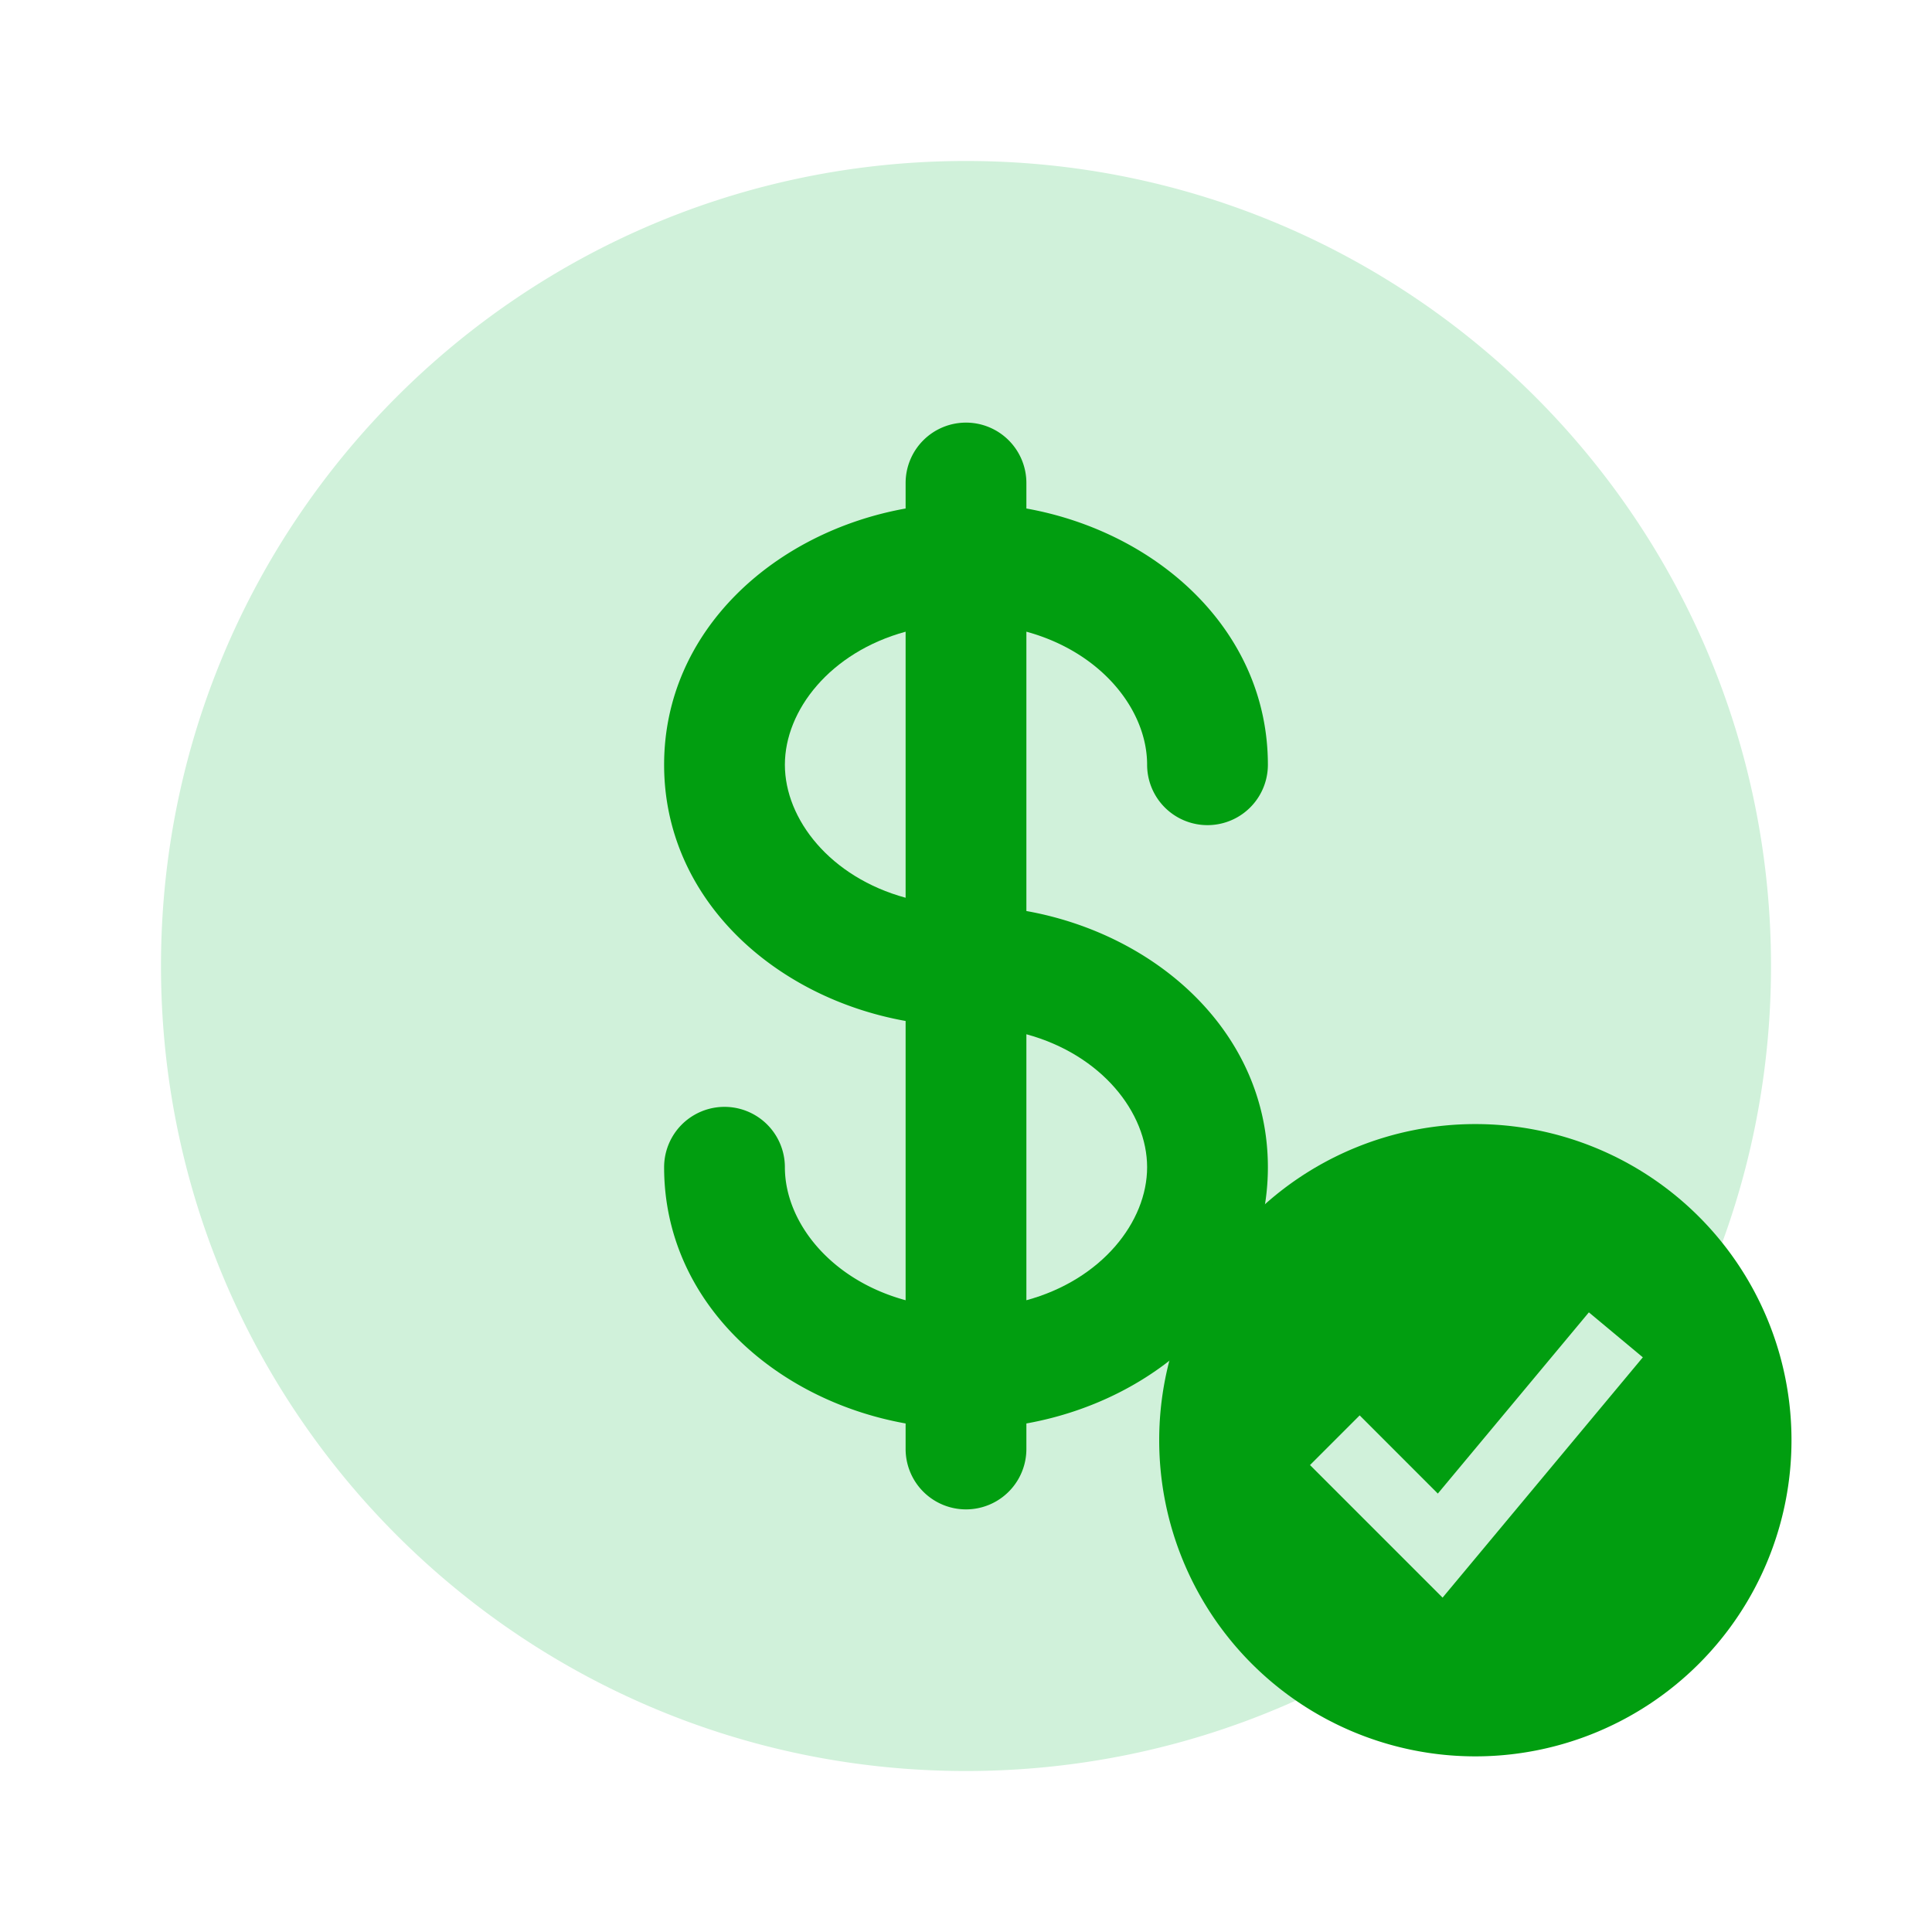
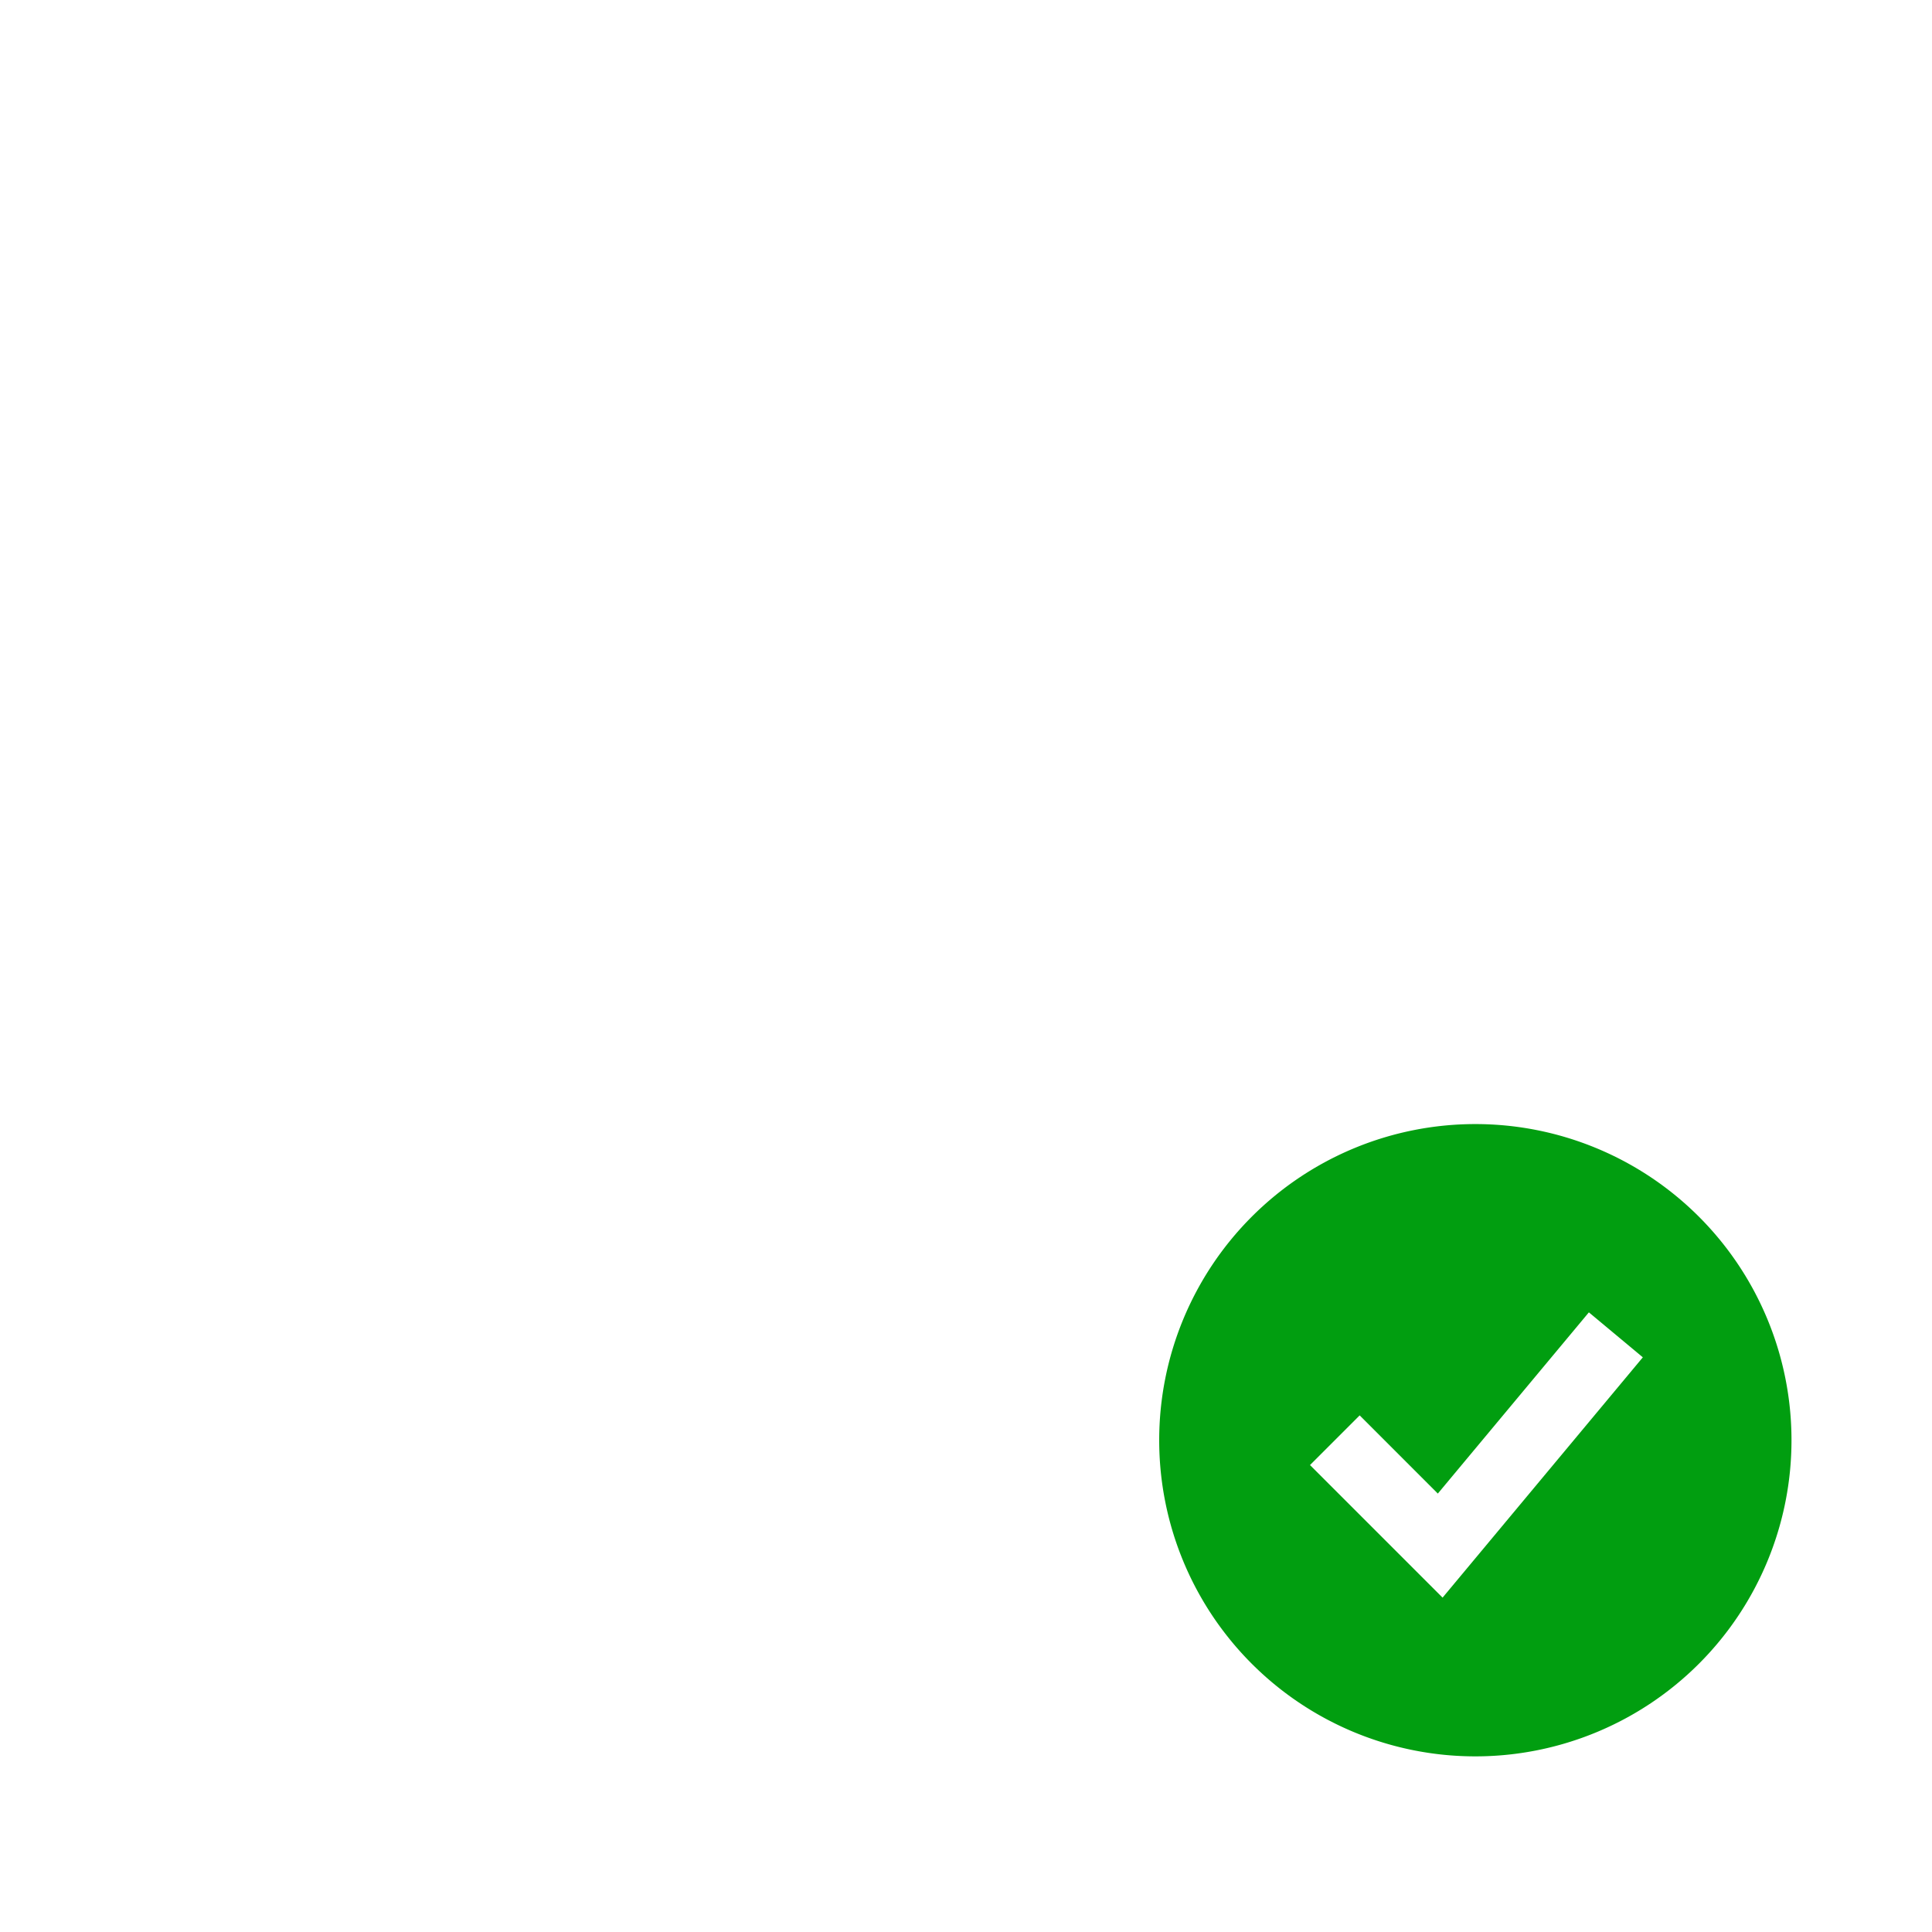
<svg xmlns="http://www.w3.org/2000/svg" width="55" height="55" fill="none">
-   <circle cx="27.5" cy="27.5" r="16.5" fill="#019E10" />
-   <path fill="#D0F1DA" d="M25.781 17.983c-2.145.586-3.437 2.234-3.437 3.788 0 1.553 1.292 3.201 3.437 3.786v-7.574zm3.438 11.46v7.572c2.145-.584 3.437-2.232 3.437-3.786 0-1.554-1.292-3.201-3.437-3.786z" />
-   <path fill="#D0F1DA" fill-rule="evenodd" d="M50.417 27.5c0 12.657-10.26 22.917-22.917 22.917-12.657 0-22.917-10.26-22.917-22.917 0-12.657 10.26-22.917 22.917-22.917 12.657 0 22.917 10.26 22.917 22.917zM27.5 12.031a1.719 1.719 0 0 1 1.719 1.719v.726c3.735.67 6.875 3.477 6.875 7.295a1.719 1.719 0 0 1-3.438 0c0-1.554-1.292-3.202-3.437-3.788v7.952c3.735.669 6.875 3.476 6.875 7.294 0 3.818-3.14 6.625-6.875 7.294v.727a1.719 1.719 0 0 1-3.438 0v-.727c-3.735-.669-6.875-3.476-6.875-7.294a1.719 1.719 0 0 1 3.438 0c0 1.554 1.292 3.202 3.437 3.786v-7.95c-3.735-.669-6.875-3.476-6.875-7.294 0-3.818 3.14-6.625 6.875-7.295v-.726a1.719 1.719 0 0 1 1.719-1.719z" clip-rule="evenodd" />
  <path fill="#019E10" fill-rule="evenodd" d="M42 50a9 9 0 1 0 0-18 9 9 0 0 0 0 18zm-.232-5.36 5-6-1.536-1.28-4.3 5.159-2.225-2.226-1.414 1.414 3 3 .774.774.701-.841z" clip-rule="evenodd" />
</svg>